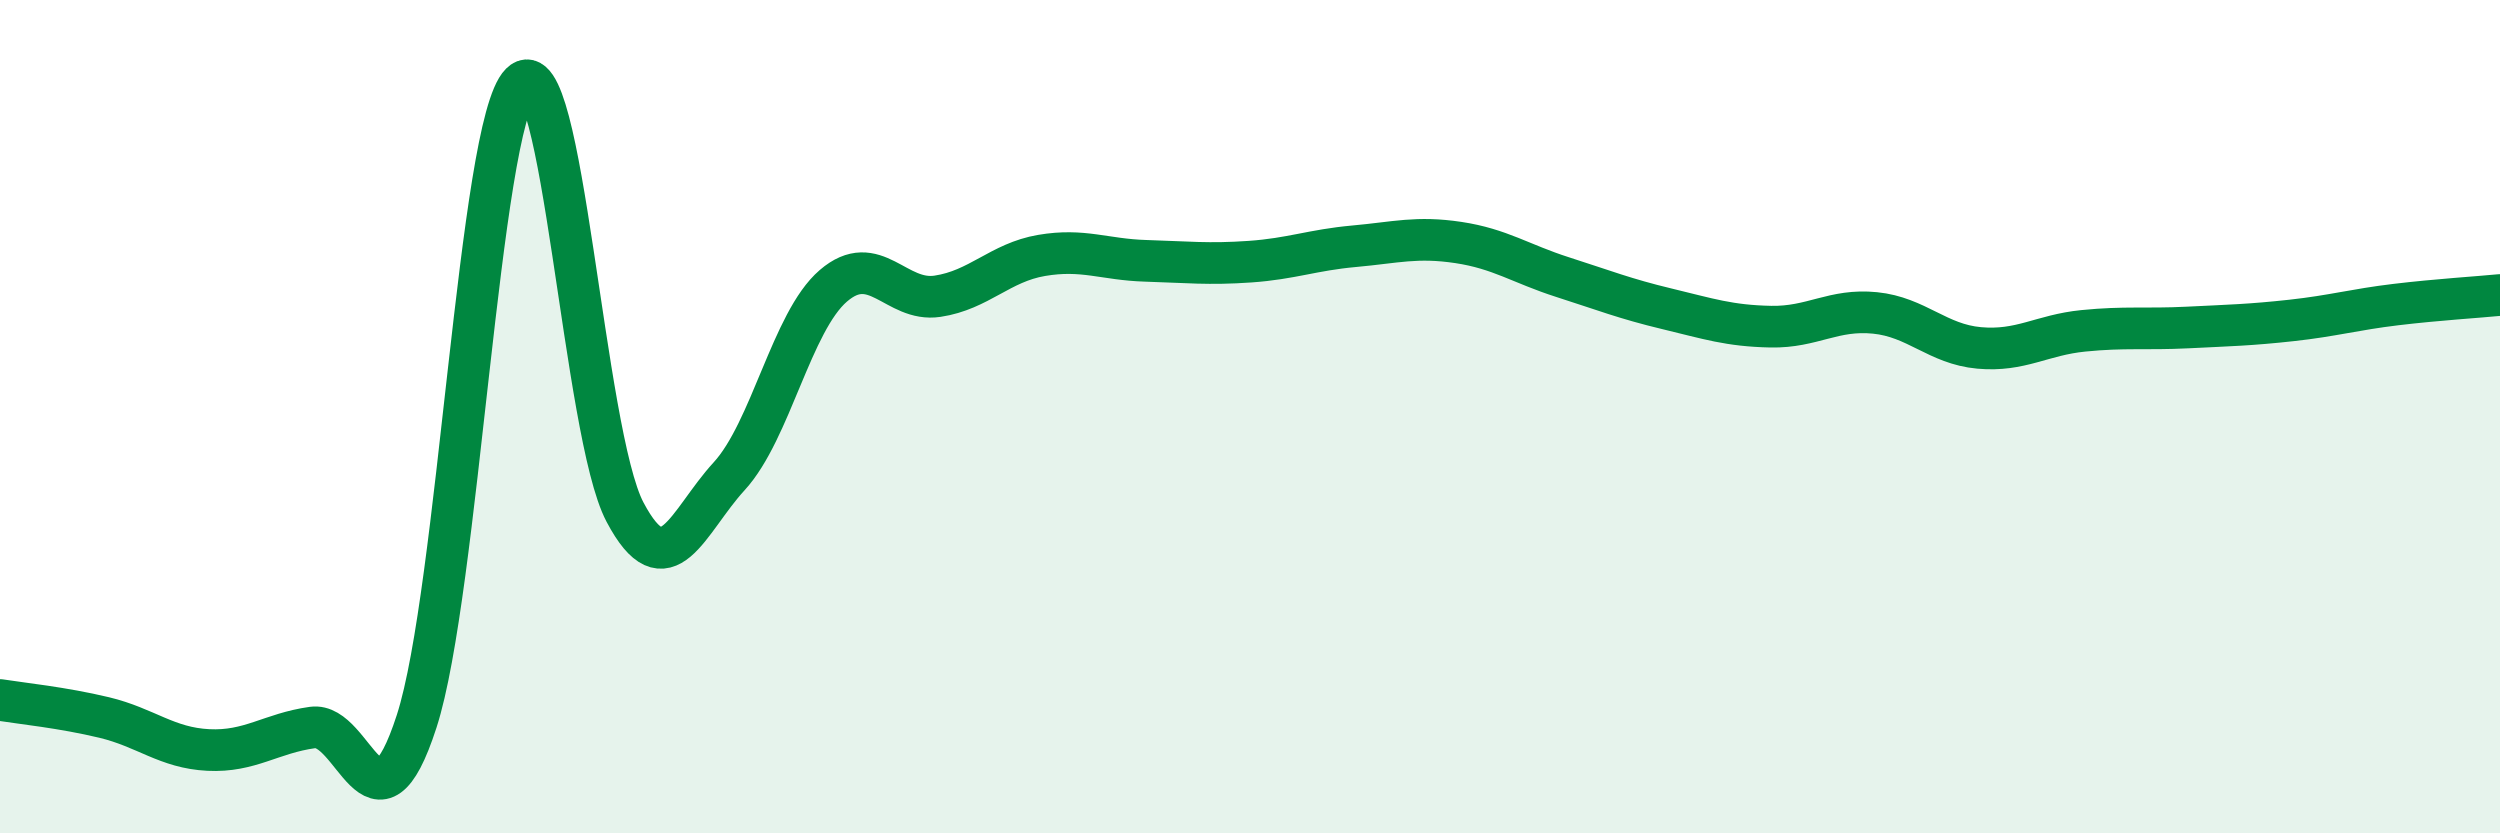
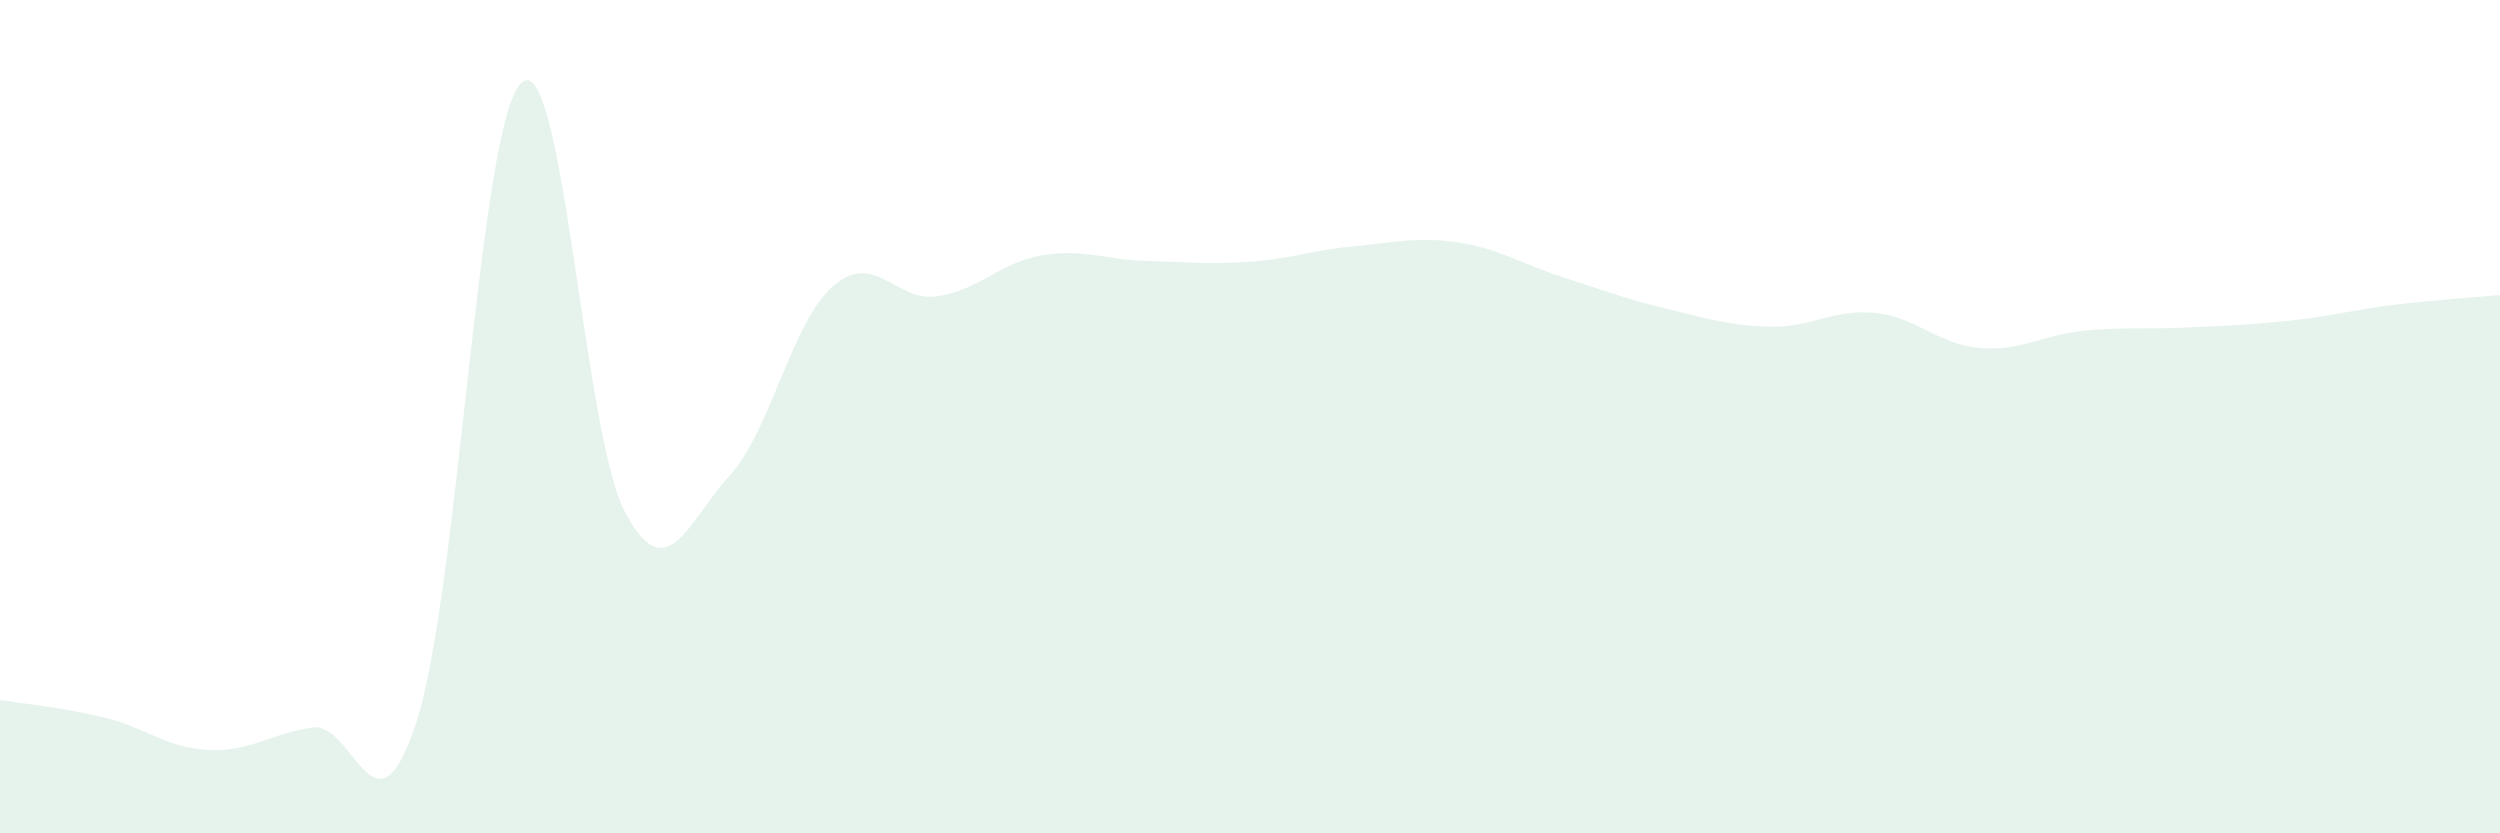
<svg xmlns="http://www.w3.org/2000/svg" width="60" height="20" viewBox="0 0 60 20">
  <path d="M 0,16.8 C 0.5,16.88 1.5,16.98 2.5,17.22 C 3.5,17.46 4,17.95 5,18 C 6,18.05 6.5,17.6 7.5,17.46 C 8.5,17.32 9,20.4 10,17.31 C 11,14.22 11.5,3 12.5,2 C 13.5,1 14,10.4 15,12.29 C 16,14.18 16.5,12.52 17.5,11.43 C 18.5,10.34 19,7.72 20,6.86 C 21,6 21.5,7.26 22.5,7.11 C 23.5,6.96 24,6.3 25,6.13 C 26,5.96 26.5,6.23 27.5,6.26 C 28.5,6.29 29,6.35 30,6.28 C 31,6.21 31.5,6 32.5,5.91 C 33.5,5.82 34,5.67 35,5.82 C 36,5.97 36.5,6.33 37.5,6.65 C 38.5,6.97 39,7.17 40,7.41 C 41,7.65 41.5,7.82 42.5,7.84 C 43.5,7.86 44,7.41 45,7.51 C 46,7.61 46.5,8.26 47.5,8.35 C 48.5,8.44 49,8.04 50,7.94 C 51,7.84 51.5,7.91 52.5,7.86 C 53.5,7.81 54,7.8 55,7.69 C 56,7.58 56.5,7.43 57.5,7.31 C 58.5,7.19 59.5,7.13 60,7.08L60 20L0 20Z" fill="#008740" opacity="0.1" stroke-linecap="round" stroke-linejoin="round" />
-   <path d="M 0,16.8 C 0.5,16.88 1.5,16.98 2.5,17.22 C 3.5,17.46 4,17.95 5,18 C 6,18.05 6.5,17.6 7.5,17.46 C 8.5,17.32 9,20.4 10,17.31 C 11,14.22 11.5,3 12.5,2 C 13.5,1 14,10.4 15,12.29 C 16,14.18 16.5,12.52 17.5,11.43 C 18.5,10.34 19,7.72 20,6.86 C 21,6 21.5,7.26 22.5,7.11 C 23.5,6.96 24,6.3 25,6.13 C 26,5.96 26.5,6.23 27.5,6.26 C 28.5,6.29 29,6.35 30,6.28 C 31,6.21 31.5,6 32.5,5.91 C 33.5,5.82 34,5.67 35,5.82 C 36,5.97 36.5,6.33 37.5,6.65 C 38.5,6.97 39,7.17 40,7.41 C 41,7.65 41.5,7.82 42.5,7.84 C 43.5,7.86 44,7.41 45,7.51 C 46,7.61 46.5,8.26 47.5,8.35 C 48.5,8.44 49,8.04 50,7.94 C 51,7.84 51.5,7.91 52.5,7.86 C 53.5,7.81 54,7.8 55,7.69 C 56,7.58 56.5,7.43 57.5,7.31 C 58.5,7.19 59.5,7.13 60,7.08" stroke="#008740" stroke-width="1" fill="none" stroke-linecap="round" stroke-linejoin="round" />
</svg>